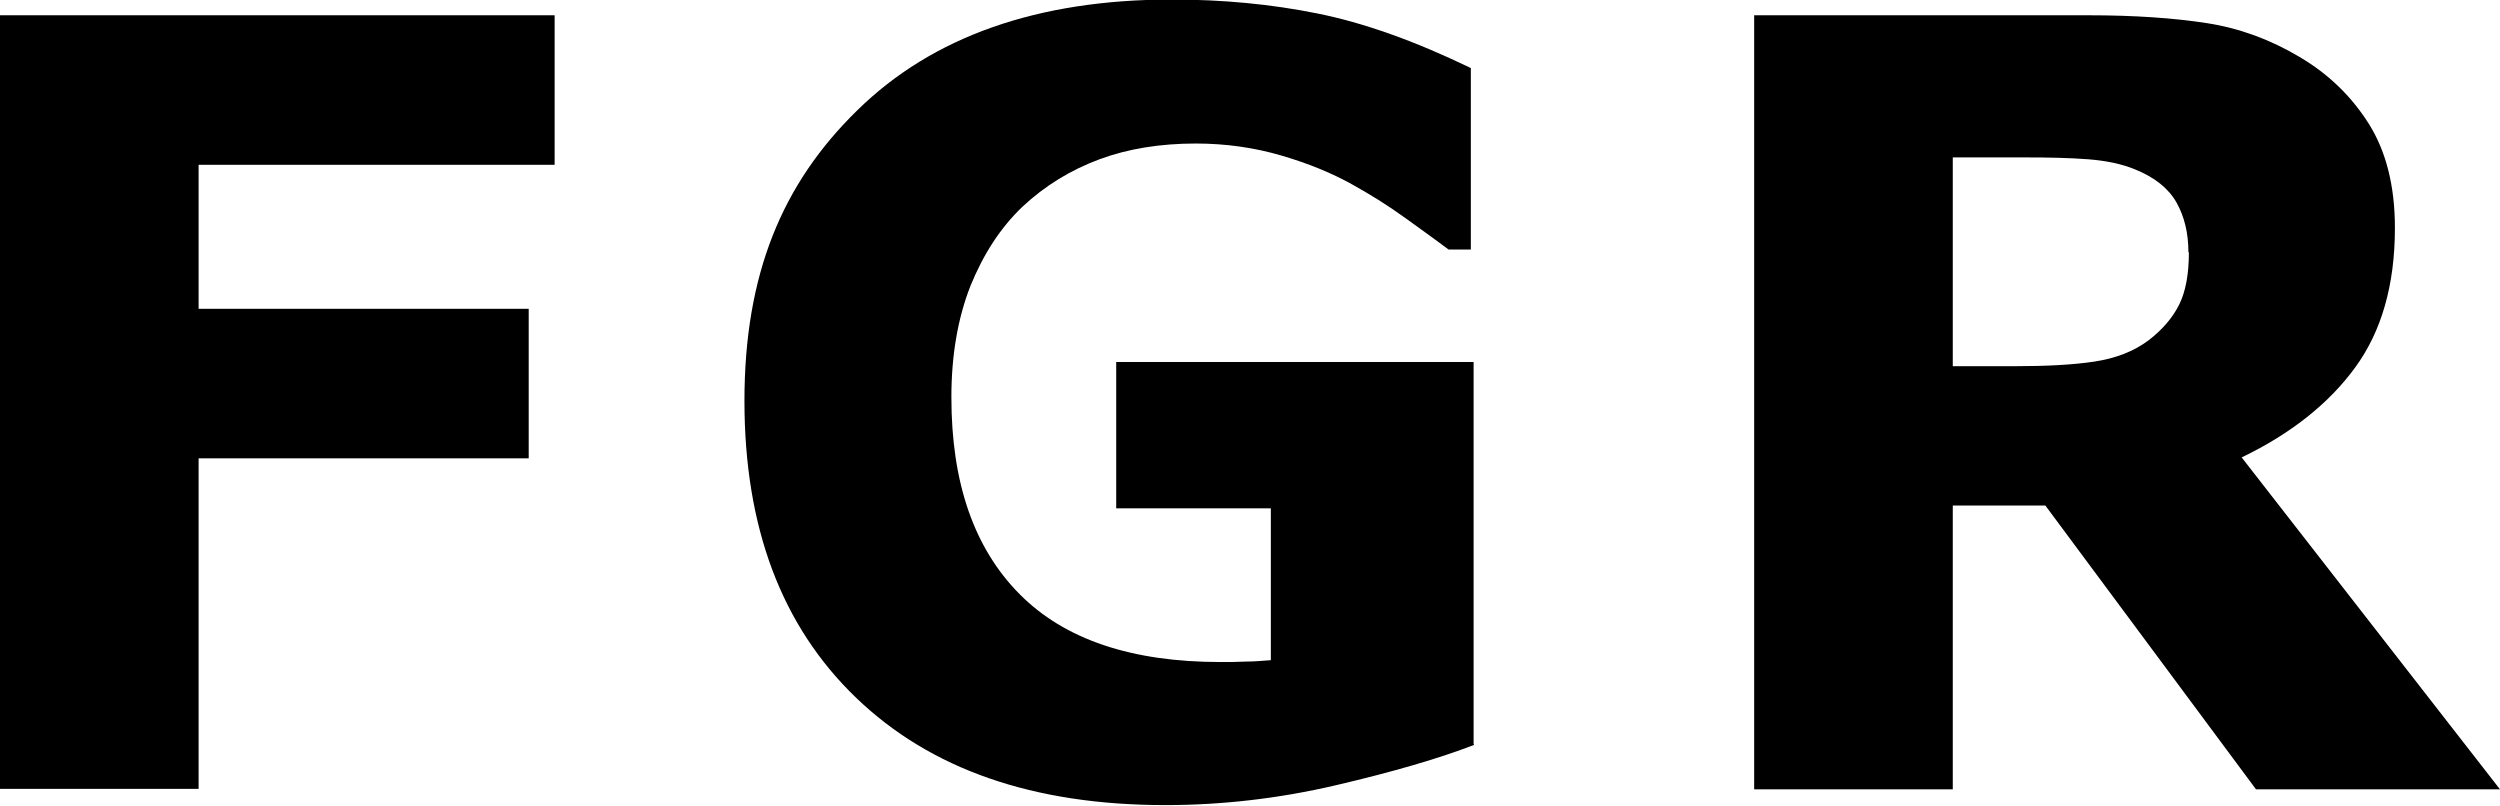
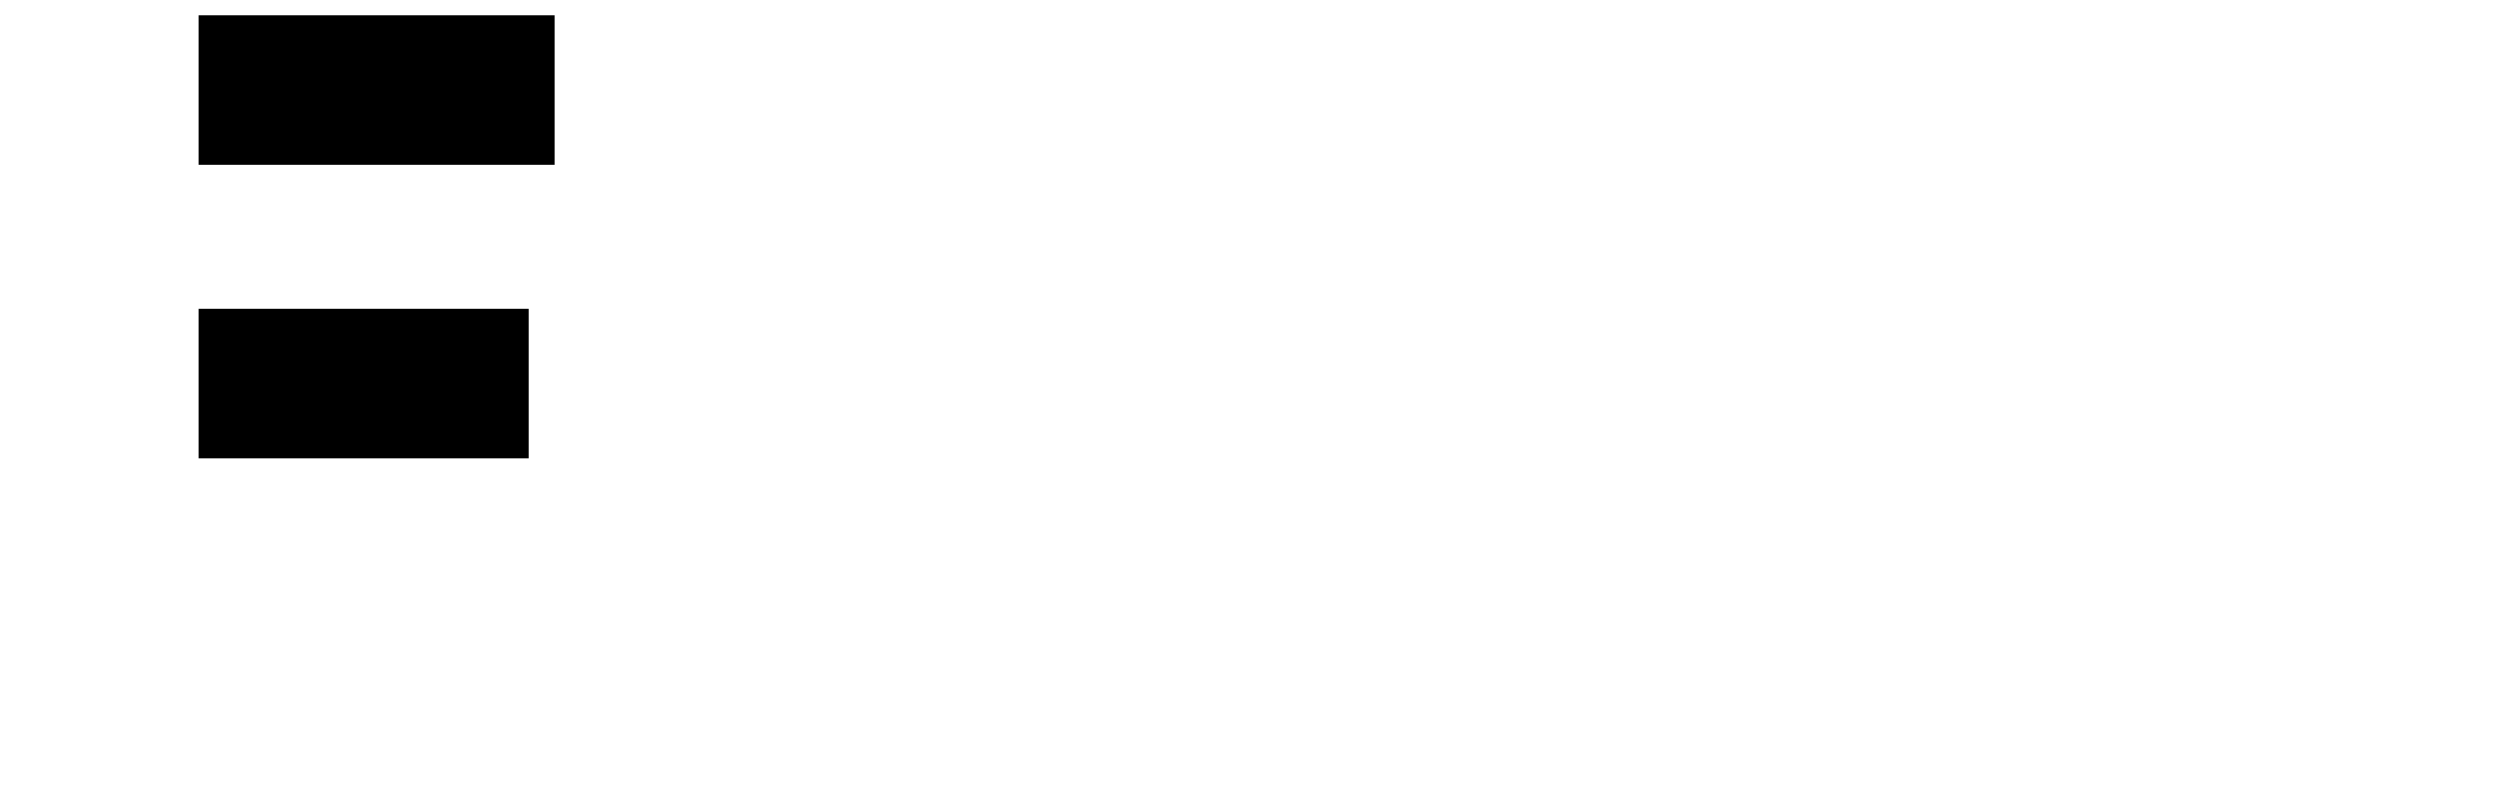
<svg xmlns="http://www.w3.org/2000/svg" id="_レイヤー_2" data-name="レイヤー 2" viewBox="0 0 54 17.4">
  <g id="_レイヤー_1-2" data-name="レイヤー 1">
    <g>
-       <path d="M11.98,3.56H4.29v3.11h7.13v3.23H4.29v7.14H0V.33H11.98V3.56Z" />
-       <path d="M31.84,16.09c-.75,.29-1.74,.58-2.98,.87-1.24,.29-2.47,.43-3.69,.43-2.85,0-5.07-.77-6.68-2.32-1.61-1.55-2.41-3.68-2.41-6.41s.81-4.69,2.44-6.28c1.62-1.59,3.89-2.39,6.79-2.39,1.1,0,2.15,.1,3.14,.3,1,.2,2.1,.59,3.32,1.18v3.92h-.48c-.21-.16-.52-.38-.92-.67-.4-.29-.79-.53-1.17-.74-.43-.24-.94-.45-1.52-.62-.58-.17-1.2-.26-1.85-.26-.76,0-1.46,.11-2.08,.34s-1.18,.57-1.67,1.03c-.47,.45-.84,1.02-1.12,1.71-.27,.69-.41,1.49-.41,2.4,0,1.85,.49,3.26,1.47,4.25s2.43,1.47,4.35,1.47c.16,0,.35,0,.54-.01,.2,0,.38-.02,.54-.03v-3.28h-3.34v-3.16h7.72v8.25Z" />
-       <path d="M54,17.05h-5.27l-4.55-6.13h-2v6.13h-4.29V.33h7.23c.99,0,1.84,.06,2.55,.17s1.38,.36,2,.73c.63,.37,1.13,.86,1.5,1.45,.37,.59,.56,1.34,.56,2.24,0,1.24-.29,2.24-.86,3.02-.57,.78-1.39,1.43-2.45,1.94l5.58,7.17Zm-6.73-11.6c0-.42-.09-.78-.26-1.08s-.47-.54-.89-.71c-.29-.12-.63-.19-1.02-.22-.39-.03-.84-.04-1.36-.04h-1.56V7.91h1.33c.69,0,1.27-.03,1.73-.1s.85-.22,1.17-.46c.3-.23,.52-.49,.66-.77,.14-.28,.21-.66,.21-1.13Z" />
+       <path d="M11.98,3.56H4.29v3.11h7.13v3.23H4.29v7.14V.33H11.98V3.56Z" />
    </g>
  </g>
</svg>